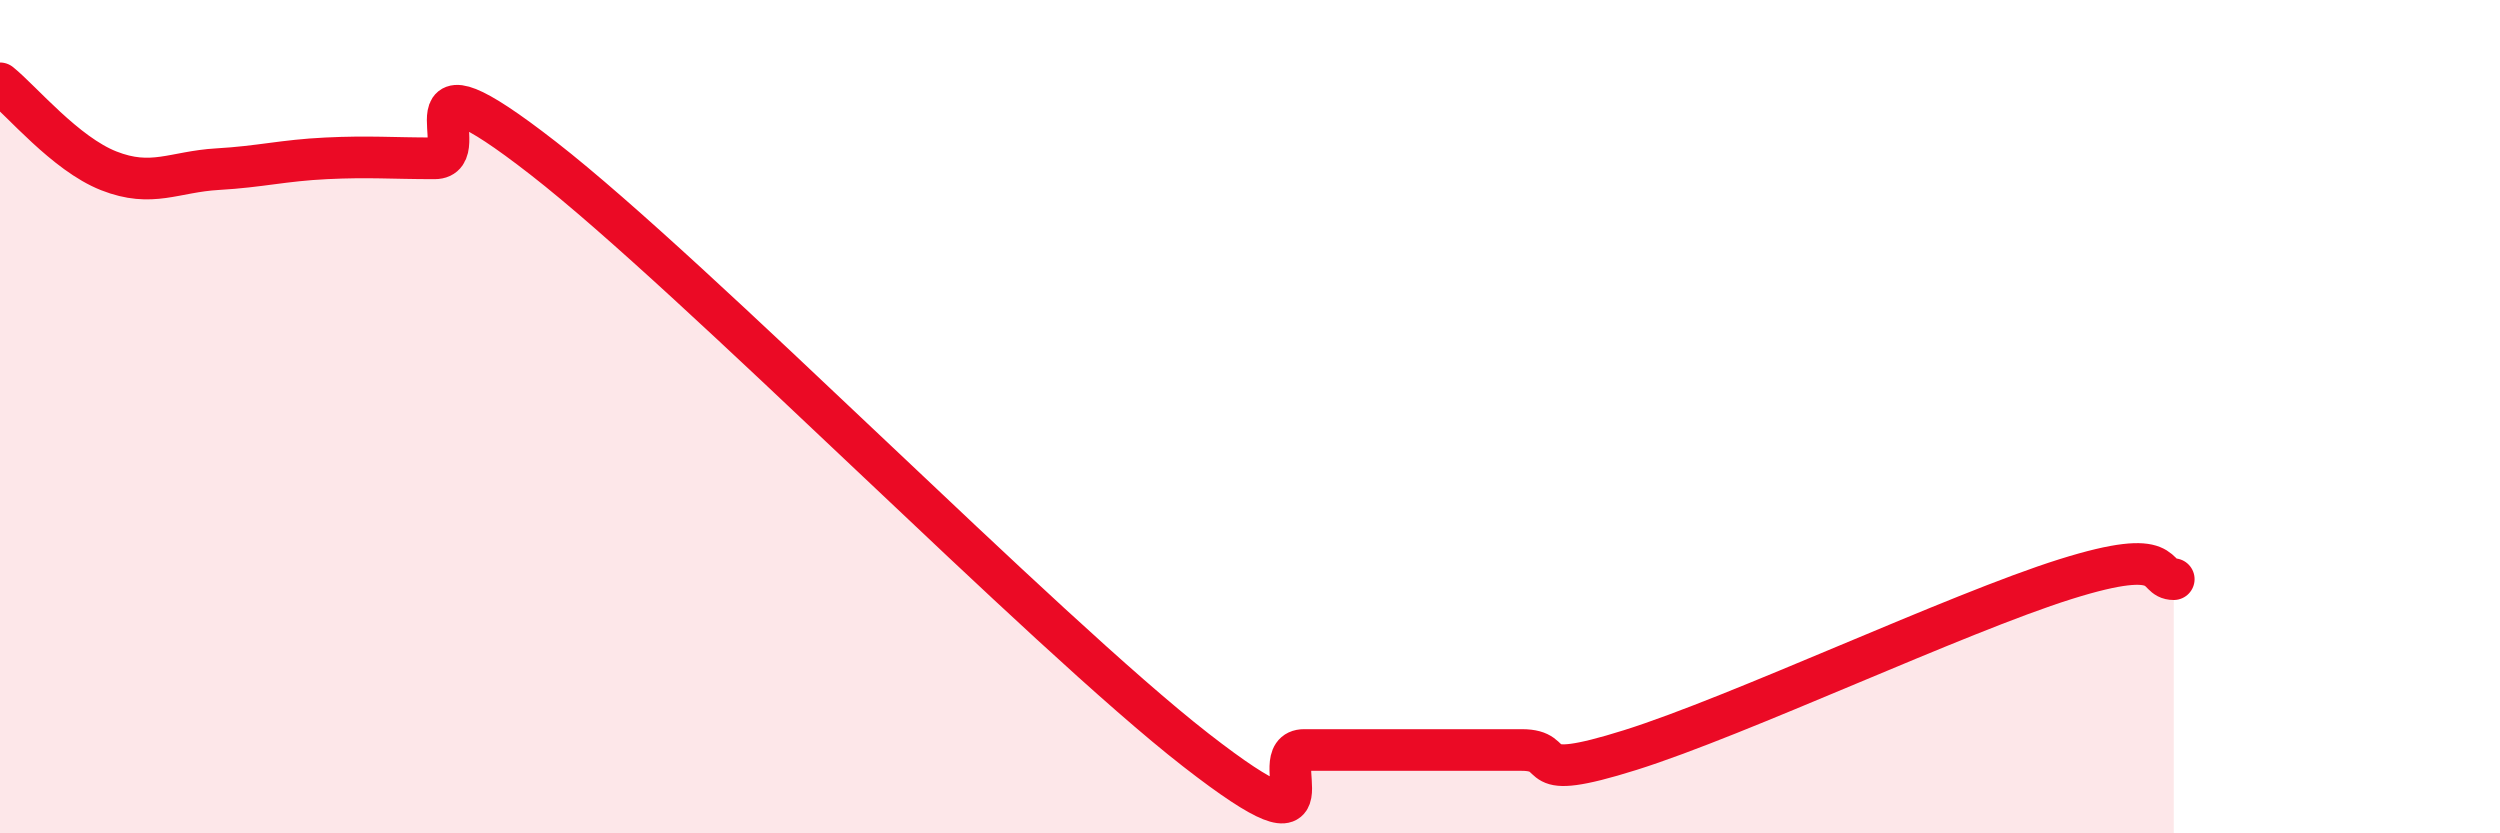
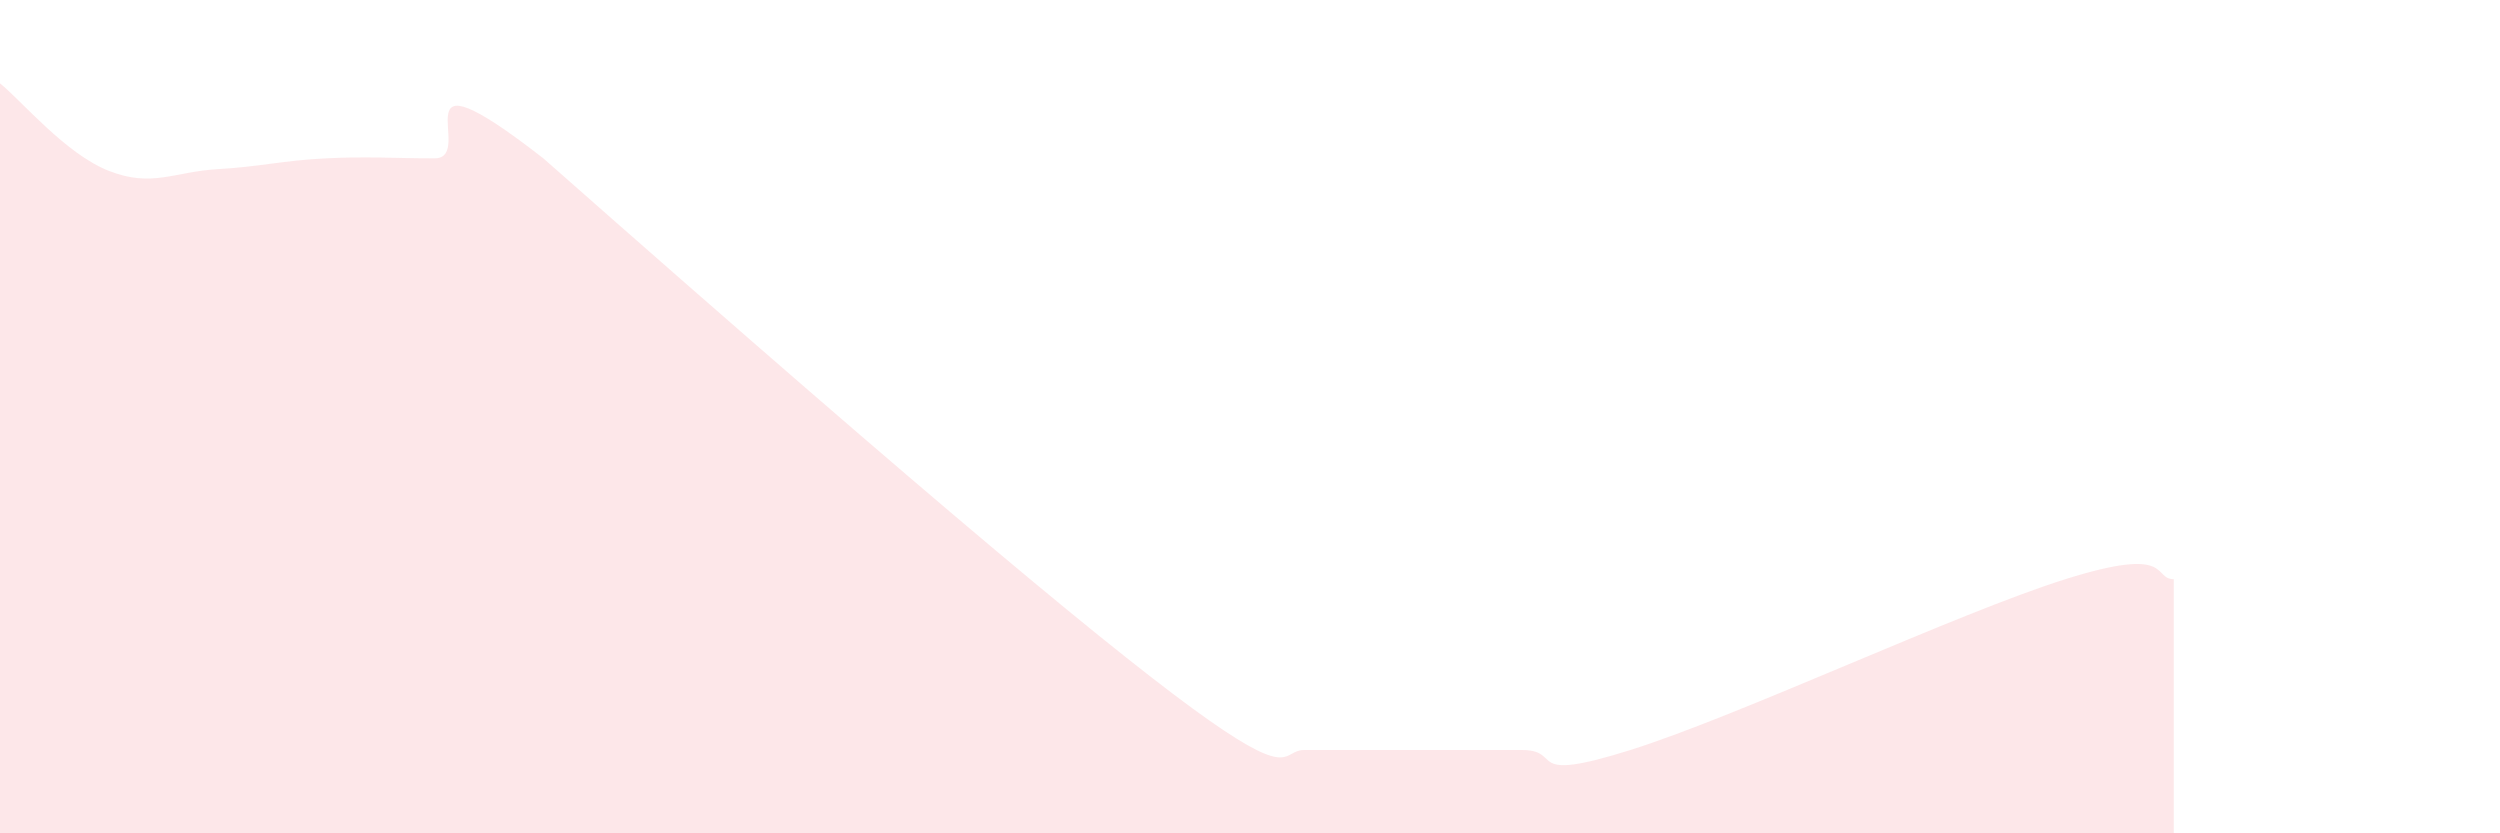
<svg xmlns="http://www.w3.org/2000/svg" width="60" height="20" viewBox="0 0 60 20">
-   <path d="M 0,2 C 0.52,2.42 1.57,3.69 2.61,4.1 C 3.65,4.51 4.18,4.12 5.22,4.06 C 6.26,4 6.79,3.85 7.83,3.8 C 8.87,3.75 9.39,3.8 10.43,3.8 C 11.47,3.8 9.39,0.96 13.04,3.8 C 16.69,6.64 25.05,15.16 28.7,18 C 32.35,20.84 30.26,18 31.3,18 C 32.34,18 32.87,18 33.91,18 C 34.95,18 35.48,18 36.52,18 C 37.56,18 36.52,18.82 39.13,18 C 41.74,17.18 46.96,14.72 49.57,13.9 C 52.18,13.08 51.65,13.9 52.17,13.9L52.17 20L0 20Z" fill="#EB0A25" opacity="0.1" stroke-linecap="round" stroke-linejoin="round" />
-   <path d="M 0,2 C 0.52,2.42 1.57,3.69 2.61,4.1 C 3.65,4.51 4.18,4.12 5.22,4.06 C 6.26,4 6.79,3.85 7.83,3.8 C 8.87,3.75 9.39,3.8 10.43,3.8 C 11.47,3.8 9.39,0.96 13.04,3.8 C 16.69,6.64 25.05,15.16 28.7,18 C 32.35,20.84 30.26,18 31.3,18 C 32.34,18 32.87,18 33.91,18 C 34.95,18 35.48,18 36.52,18 C 37.56,18 36.52,18.82 39.13,18 C 41.74,17.18 46.96,14.72 49.57,13.9 C 52.18,13.08 51.65,13.9 52.17,13.9" stroke="#EB0A25" stroke-width="1" fill="none" stroke-linecap="round" stroke-linejoin="round" />
+   <path d="M 0,2 C 0.52,2.42 1.57,3.69 2.61,4.1 C 3.65,4.51 4.18,4.12 5.22,4.06 C 6.26,4 6.79,3.85 7.83,3.8 C 8.87,3.75 9.39,3.8 10.43,3.8 C 11.47,3.8 9.39,0.96 13.04,3.8 C 32.35,20.84 30.26,18 31.3,18 C 32.34,18 32.87,18 33.91,18 C 34.95,18 35.48,18 36.52,18 C 37.56,18 36.52,18.82 39.13,18 C 41.74,17.18 46.96,14.72 49.57,13.9 C 52.18,13.08 51.65,13.9 52.17,13.9L52.17 20L0 20Z" fill="#EB0A25" opacity="0.1" stroke-linecap="round" stroke-linejoin="round" />
</svg>